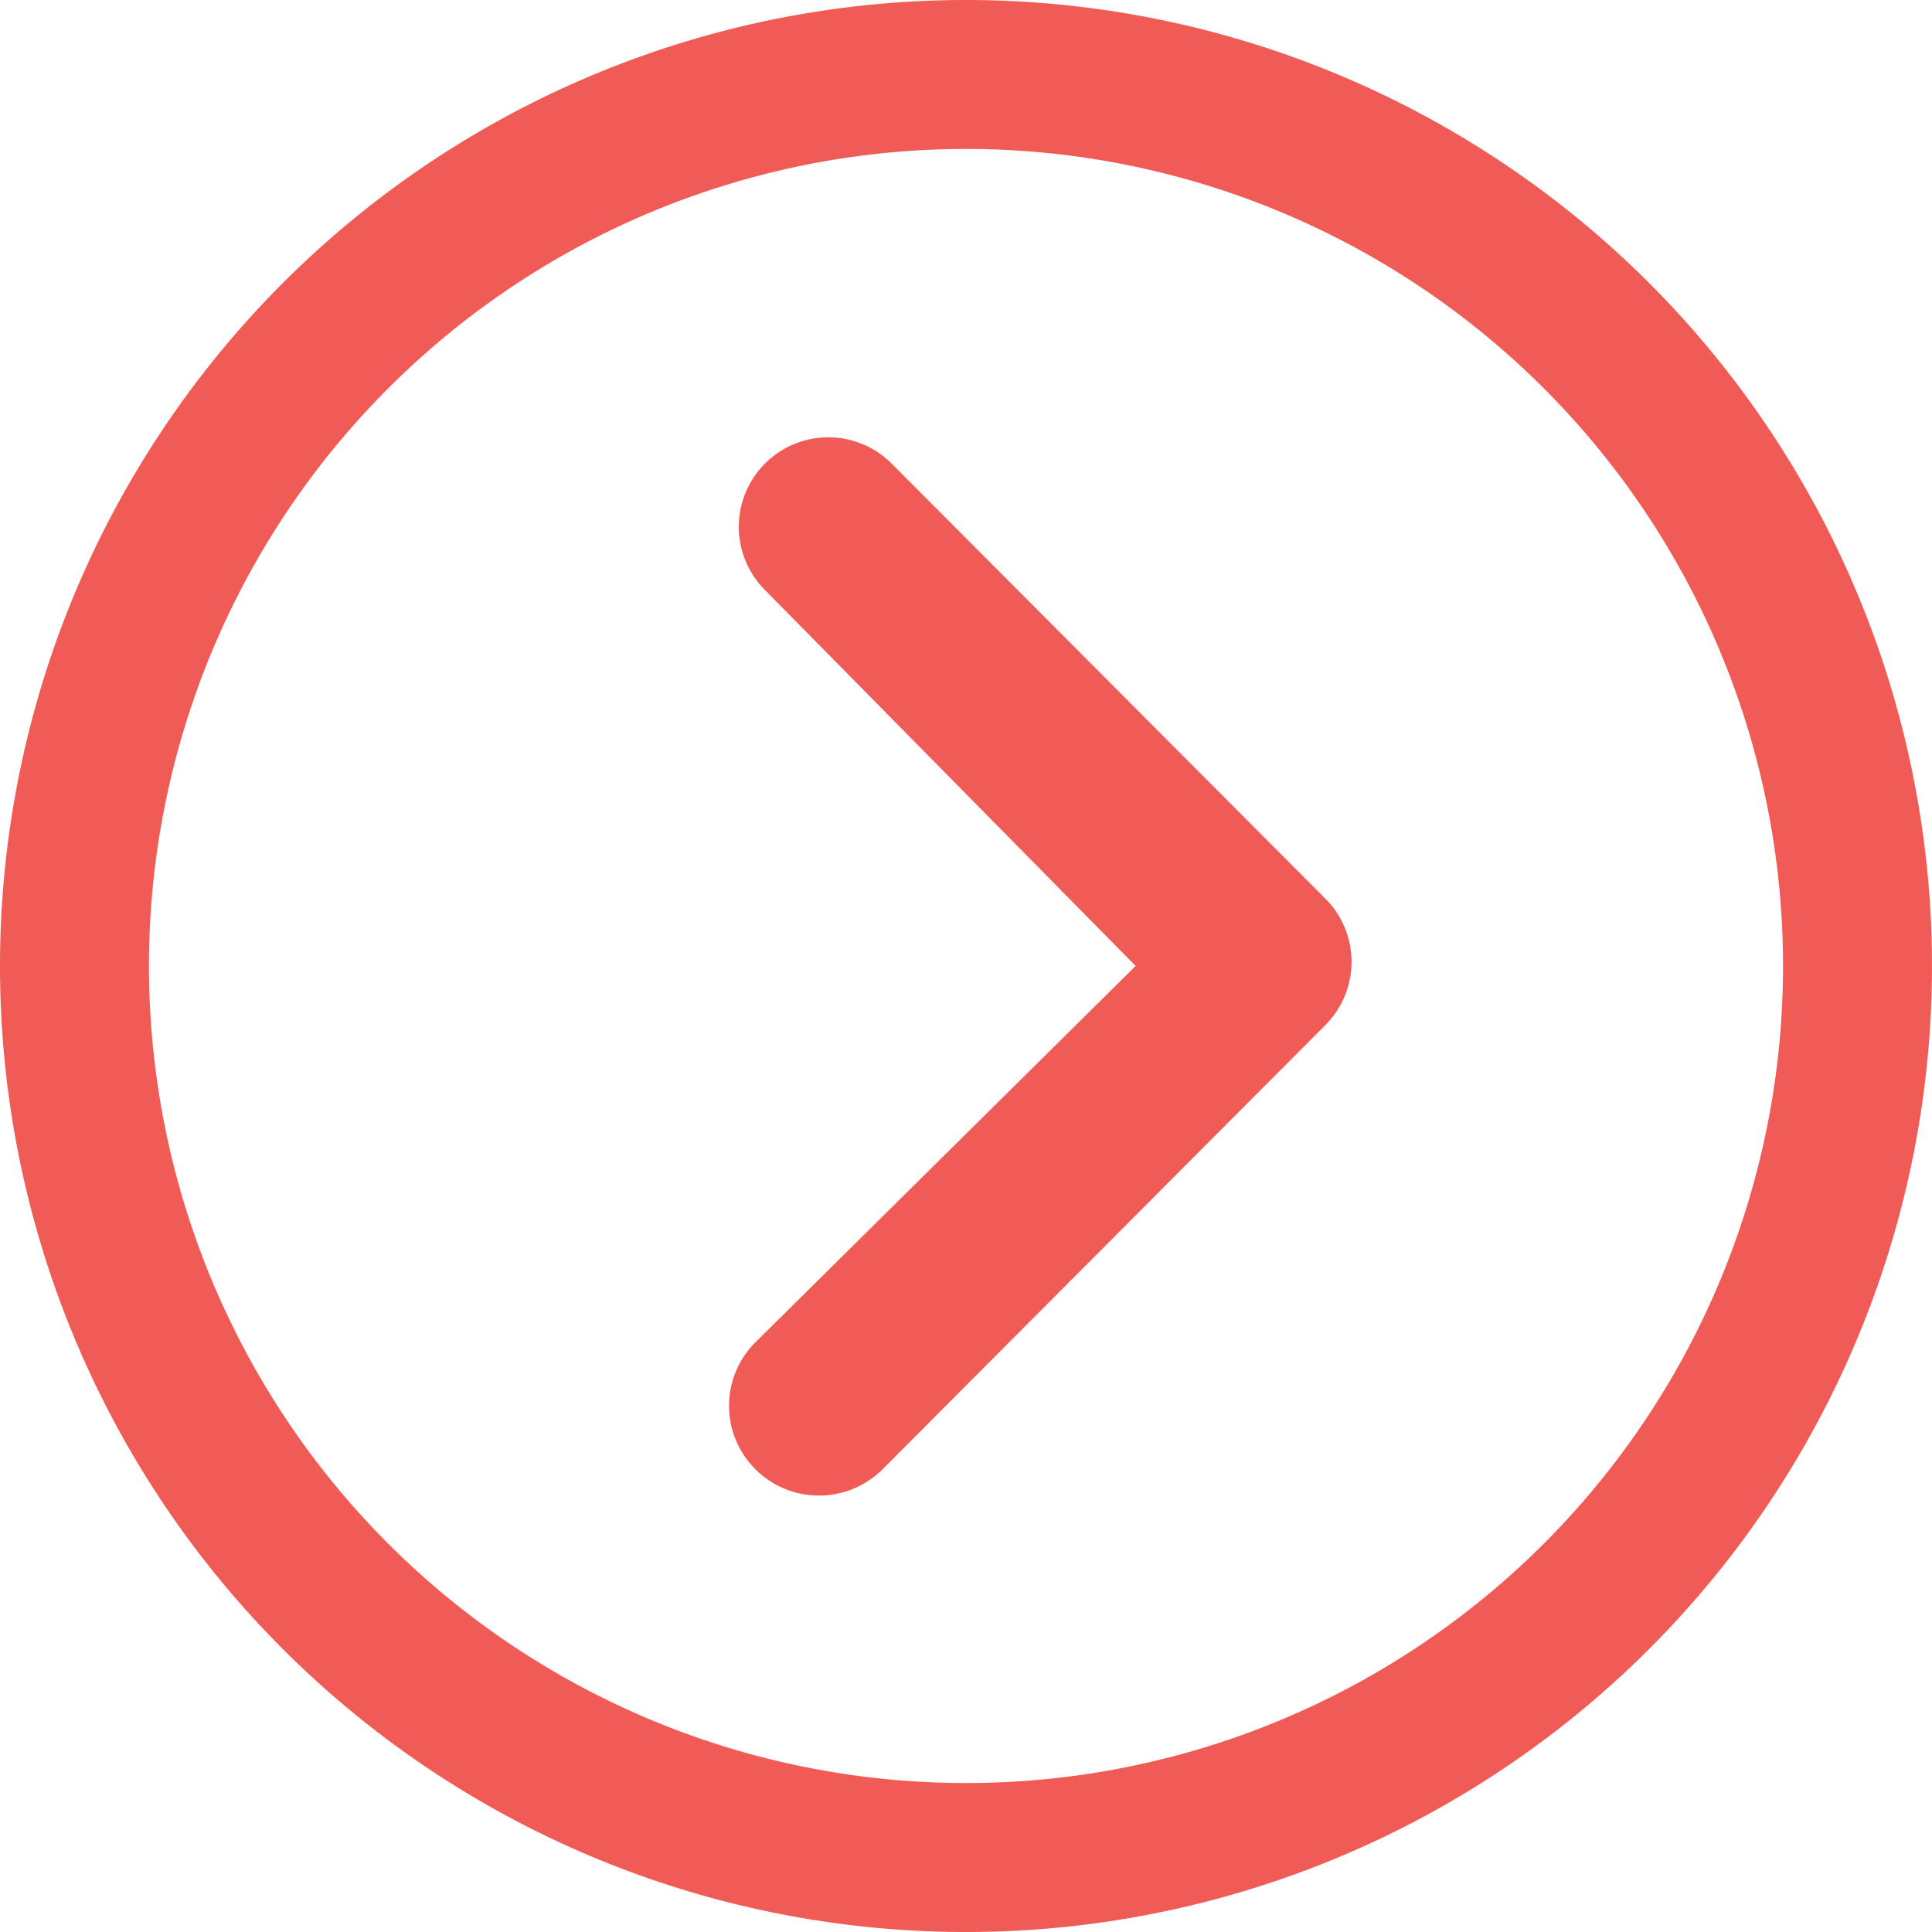
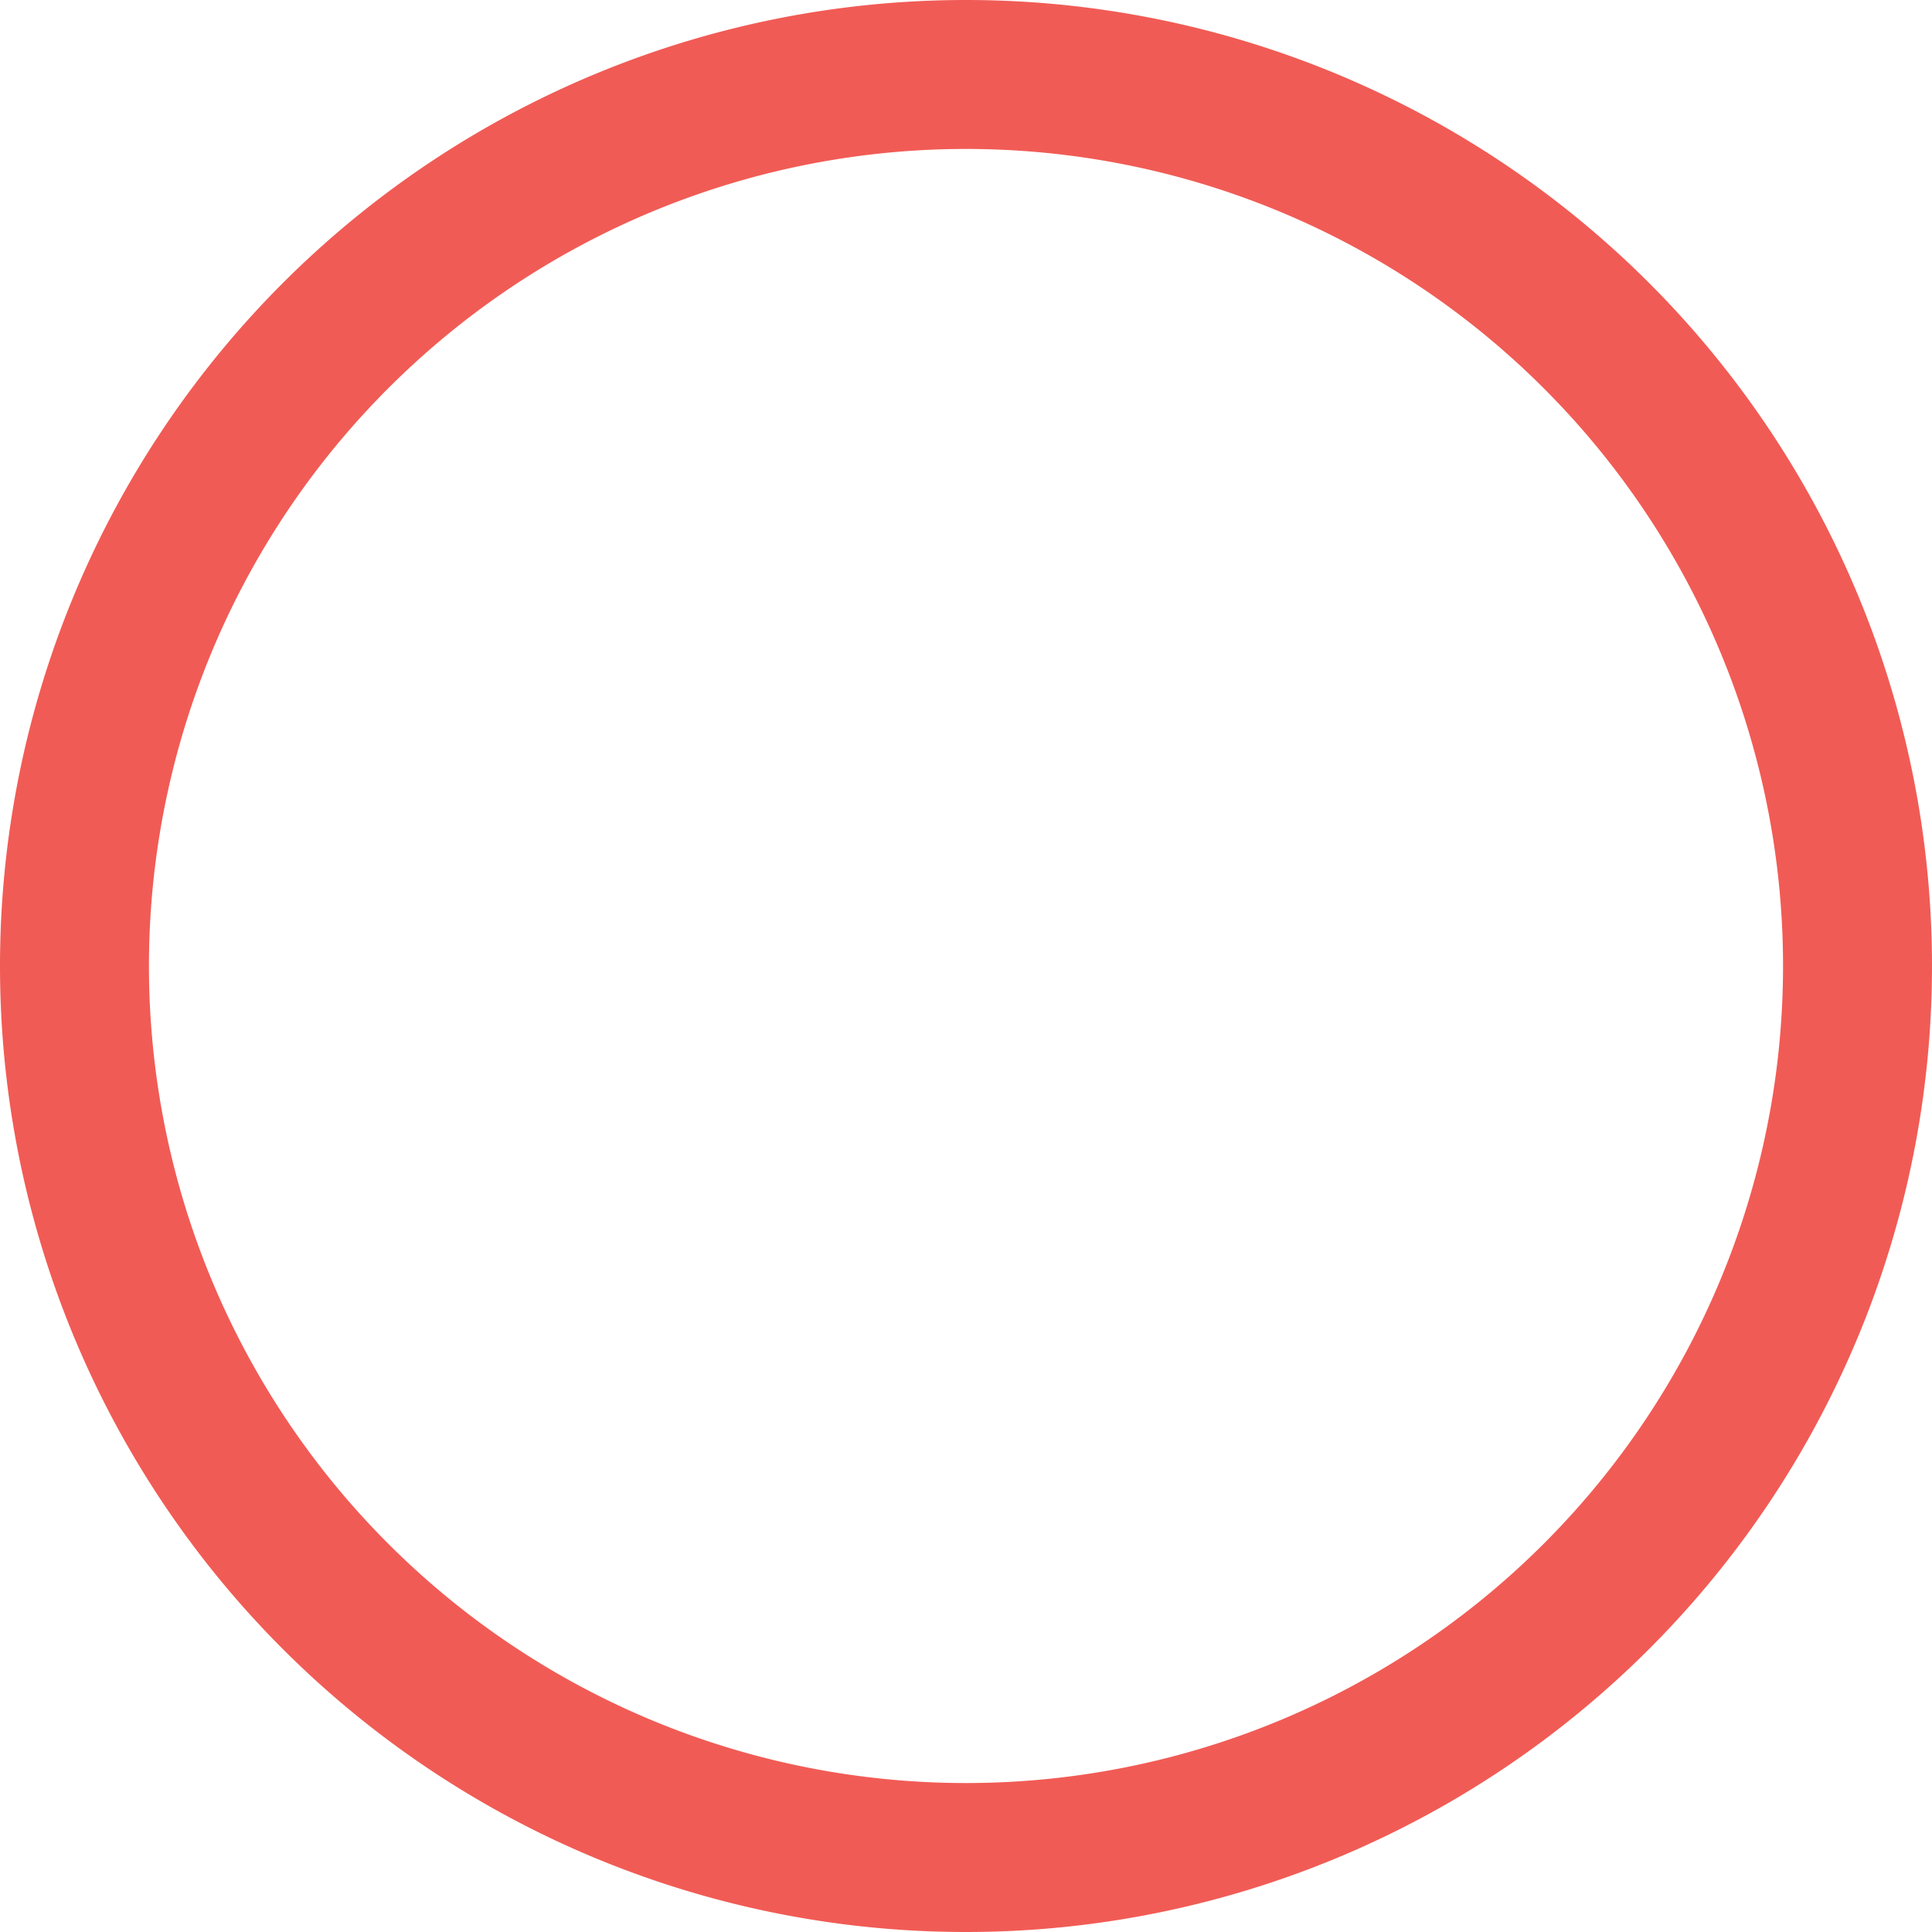
<svg xmlns="http://www.w3.org/2000/svg" width="37.574" height="37.574" viewBox="0 0 37.574 37.574">
  <g id="Icon_ionic-ios-arrow-dropleft" data-name="Icon ionic-ios-arrow-dropleft" transform="translate(37.574 37.574) rotate(180)">
-     <path id="Path_1468" data-name="Path 1468" d="M11.591.508a1.75,1.75,0,0,0-2.466,0L.508,9.152a1.741,1.741,0,0,0-.054,2.4l8.49,8.517a1.74,1.74,0,1,0,2.466-2.457L4.2,10.3l7.4-7.325A1.742,1.742,0,0,0,11.591.508Z" transform="translate(11.288 8.488)" fill="#f15b55" />
-     <path id="Path_1469" data-name="Path 1469" d="M18.787,0A18.787,18.787,0,1,0,37.574,18.787,18.784,18.784,0,0,0,18.787,0ZM30.023,30.023A15.89,15.89,0,1,1,7.551,7.551,15.89,15.89,0,1,1,30.023,30.023Z" transform="translate(0 0)" fill="#f15b55" />
+     <path id="Path_1469" data-name="Path 1469" d="M18.787,0A18.787,18.787,0,1,0,37.574,18.787,18.784,18.784,0,0,0,18.787,0M30.023,30.023A15.89,15.89,0,1,1,7.551,7.551,15.89,15.89,0,1,1,30.023,30.023Z" transform="translate(0 0)" fill="#f15b55" />
  </g>
</svg>